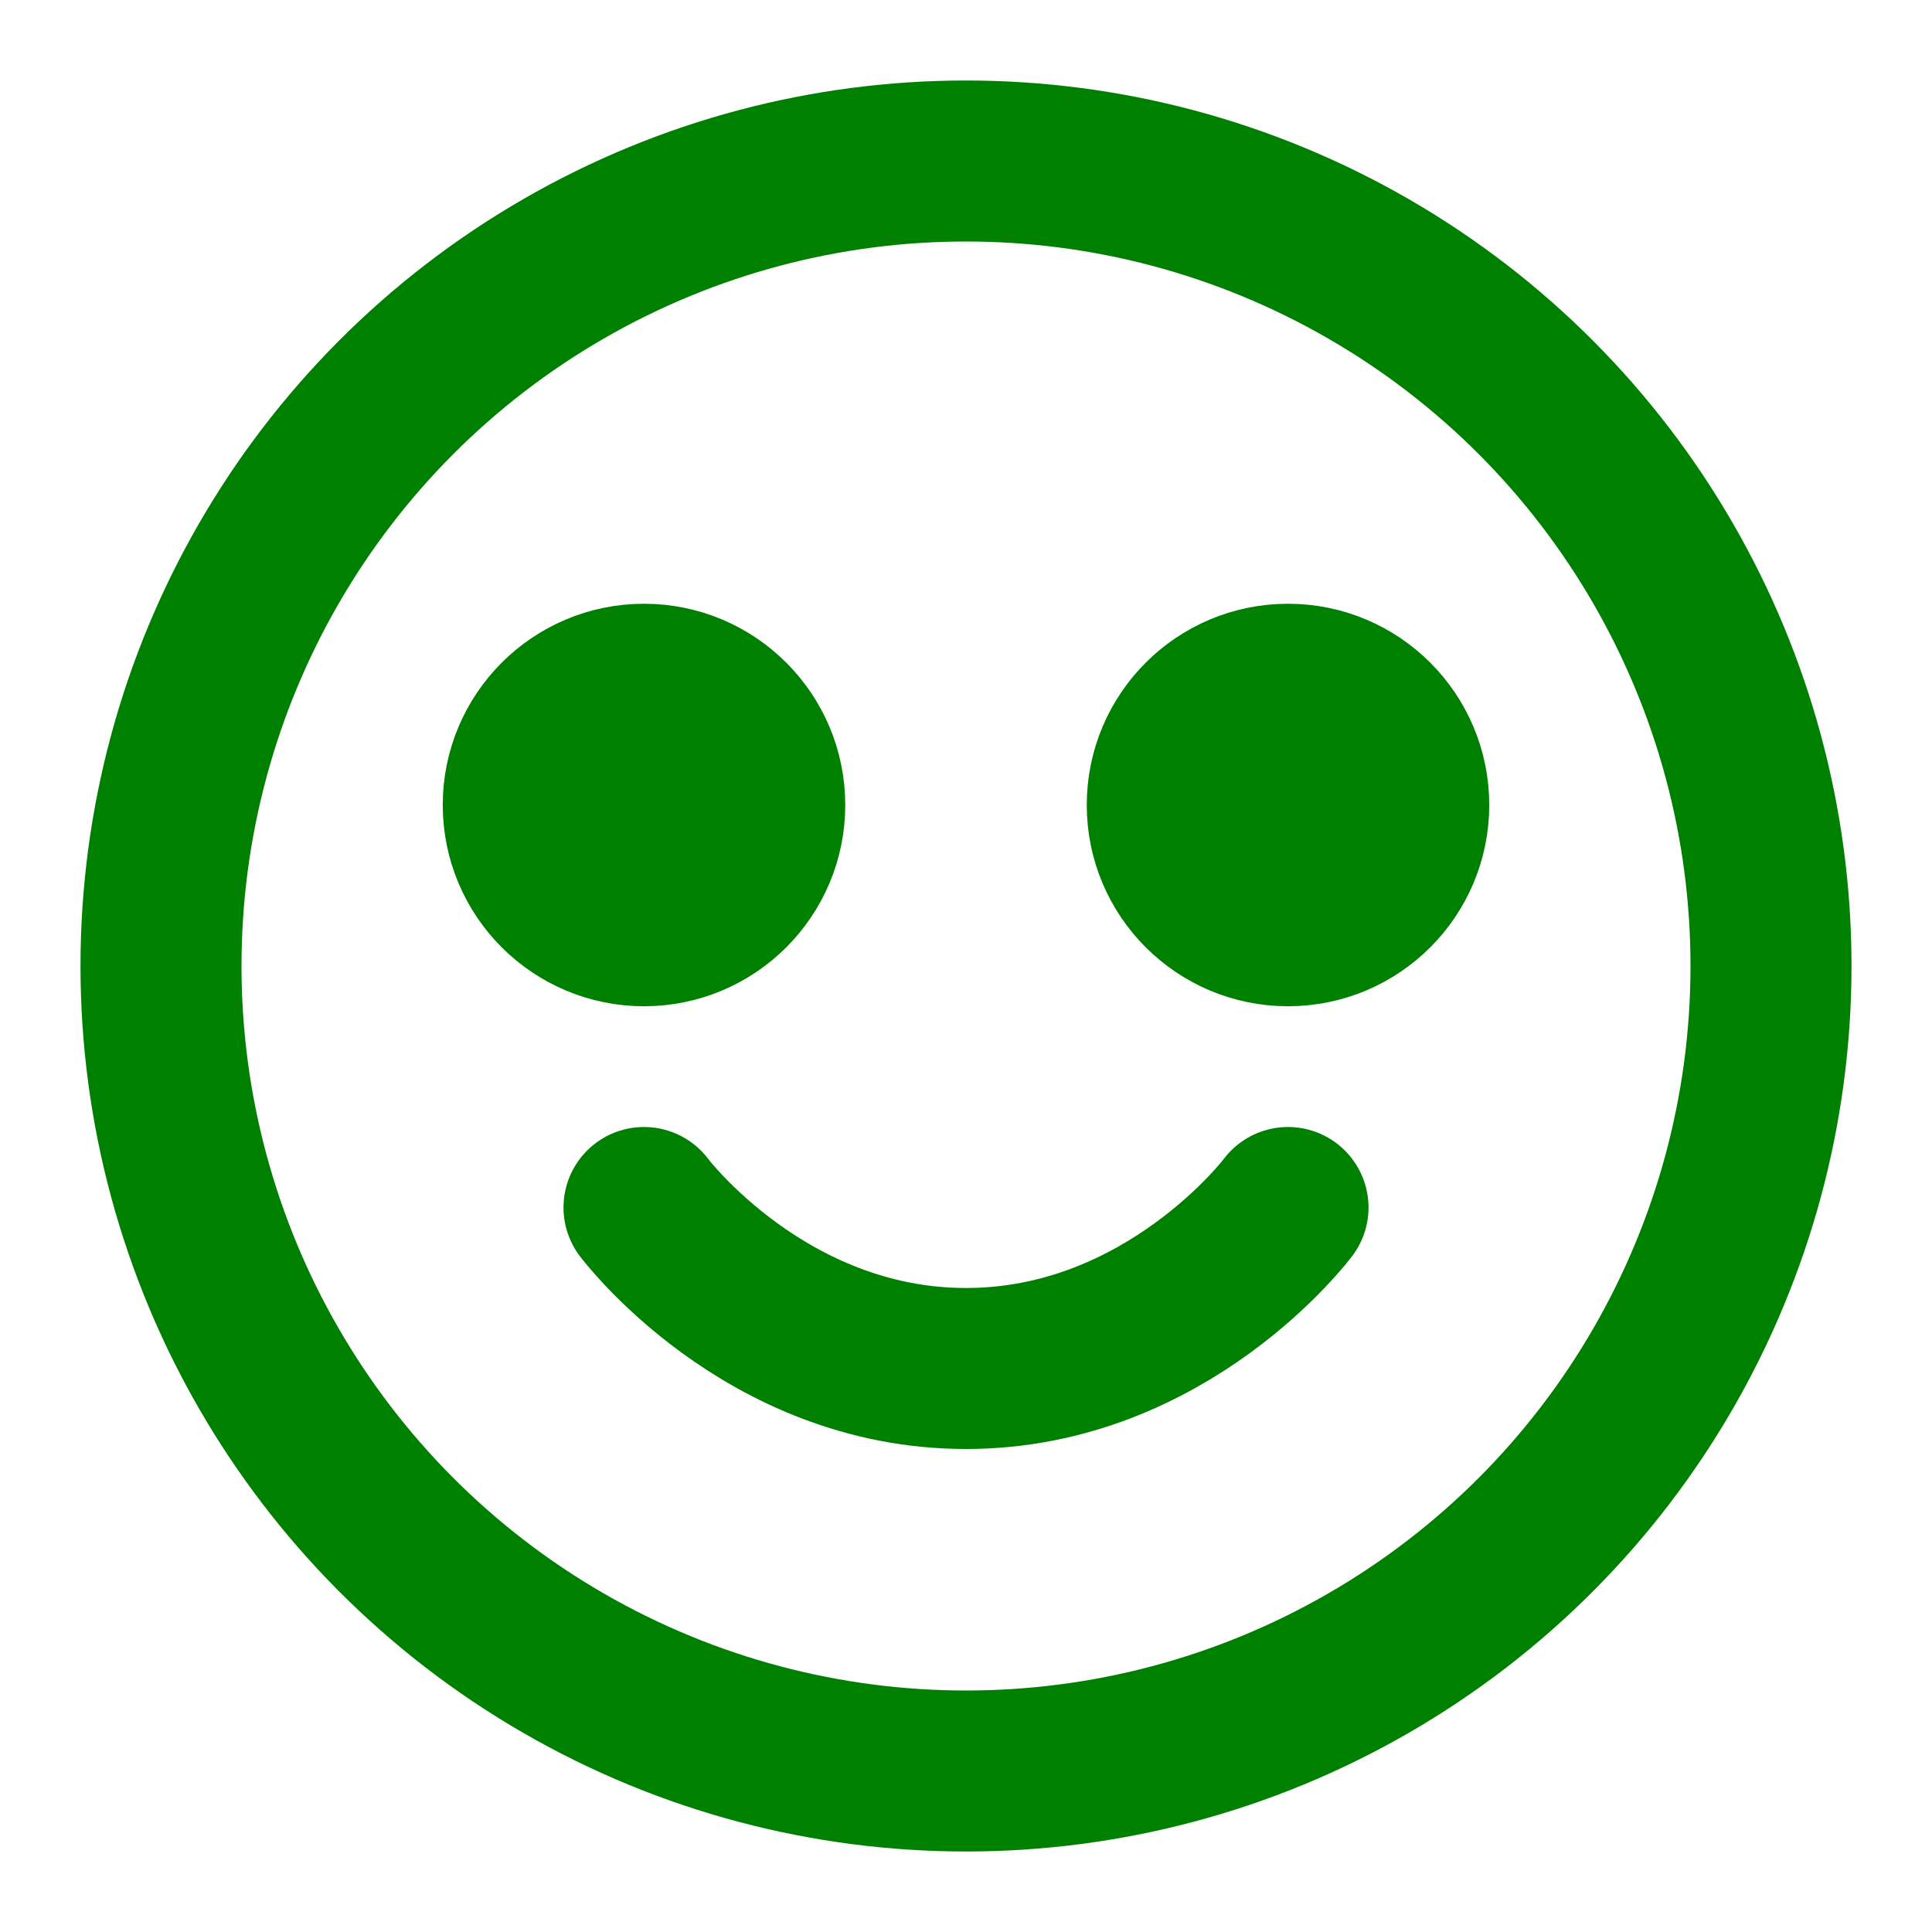
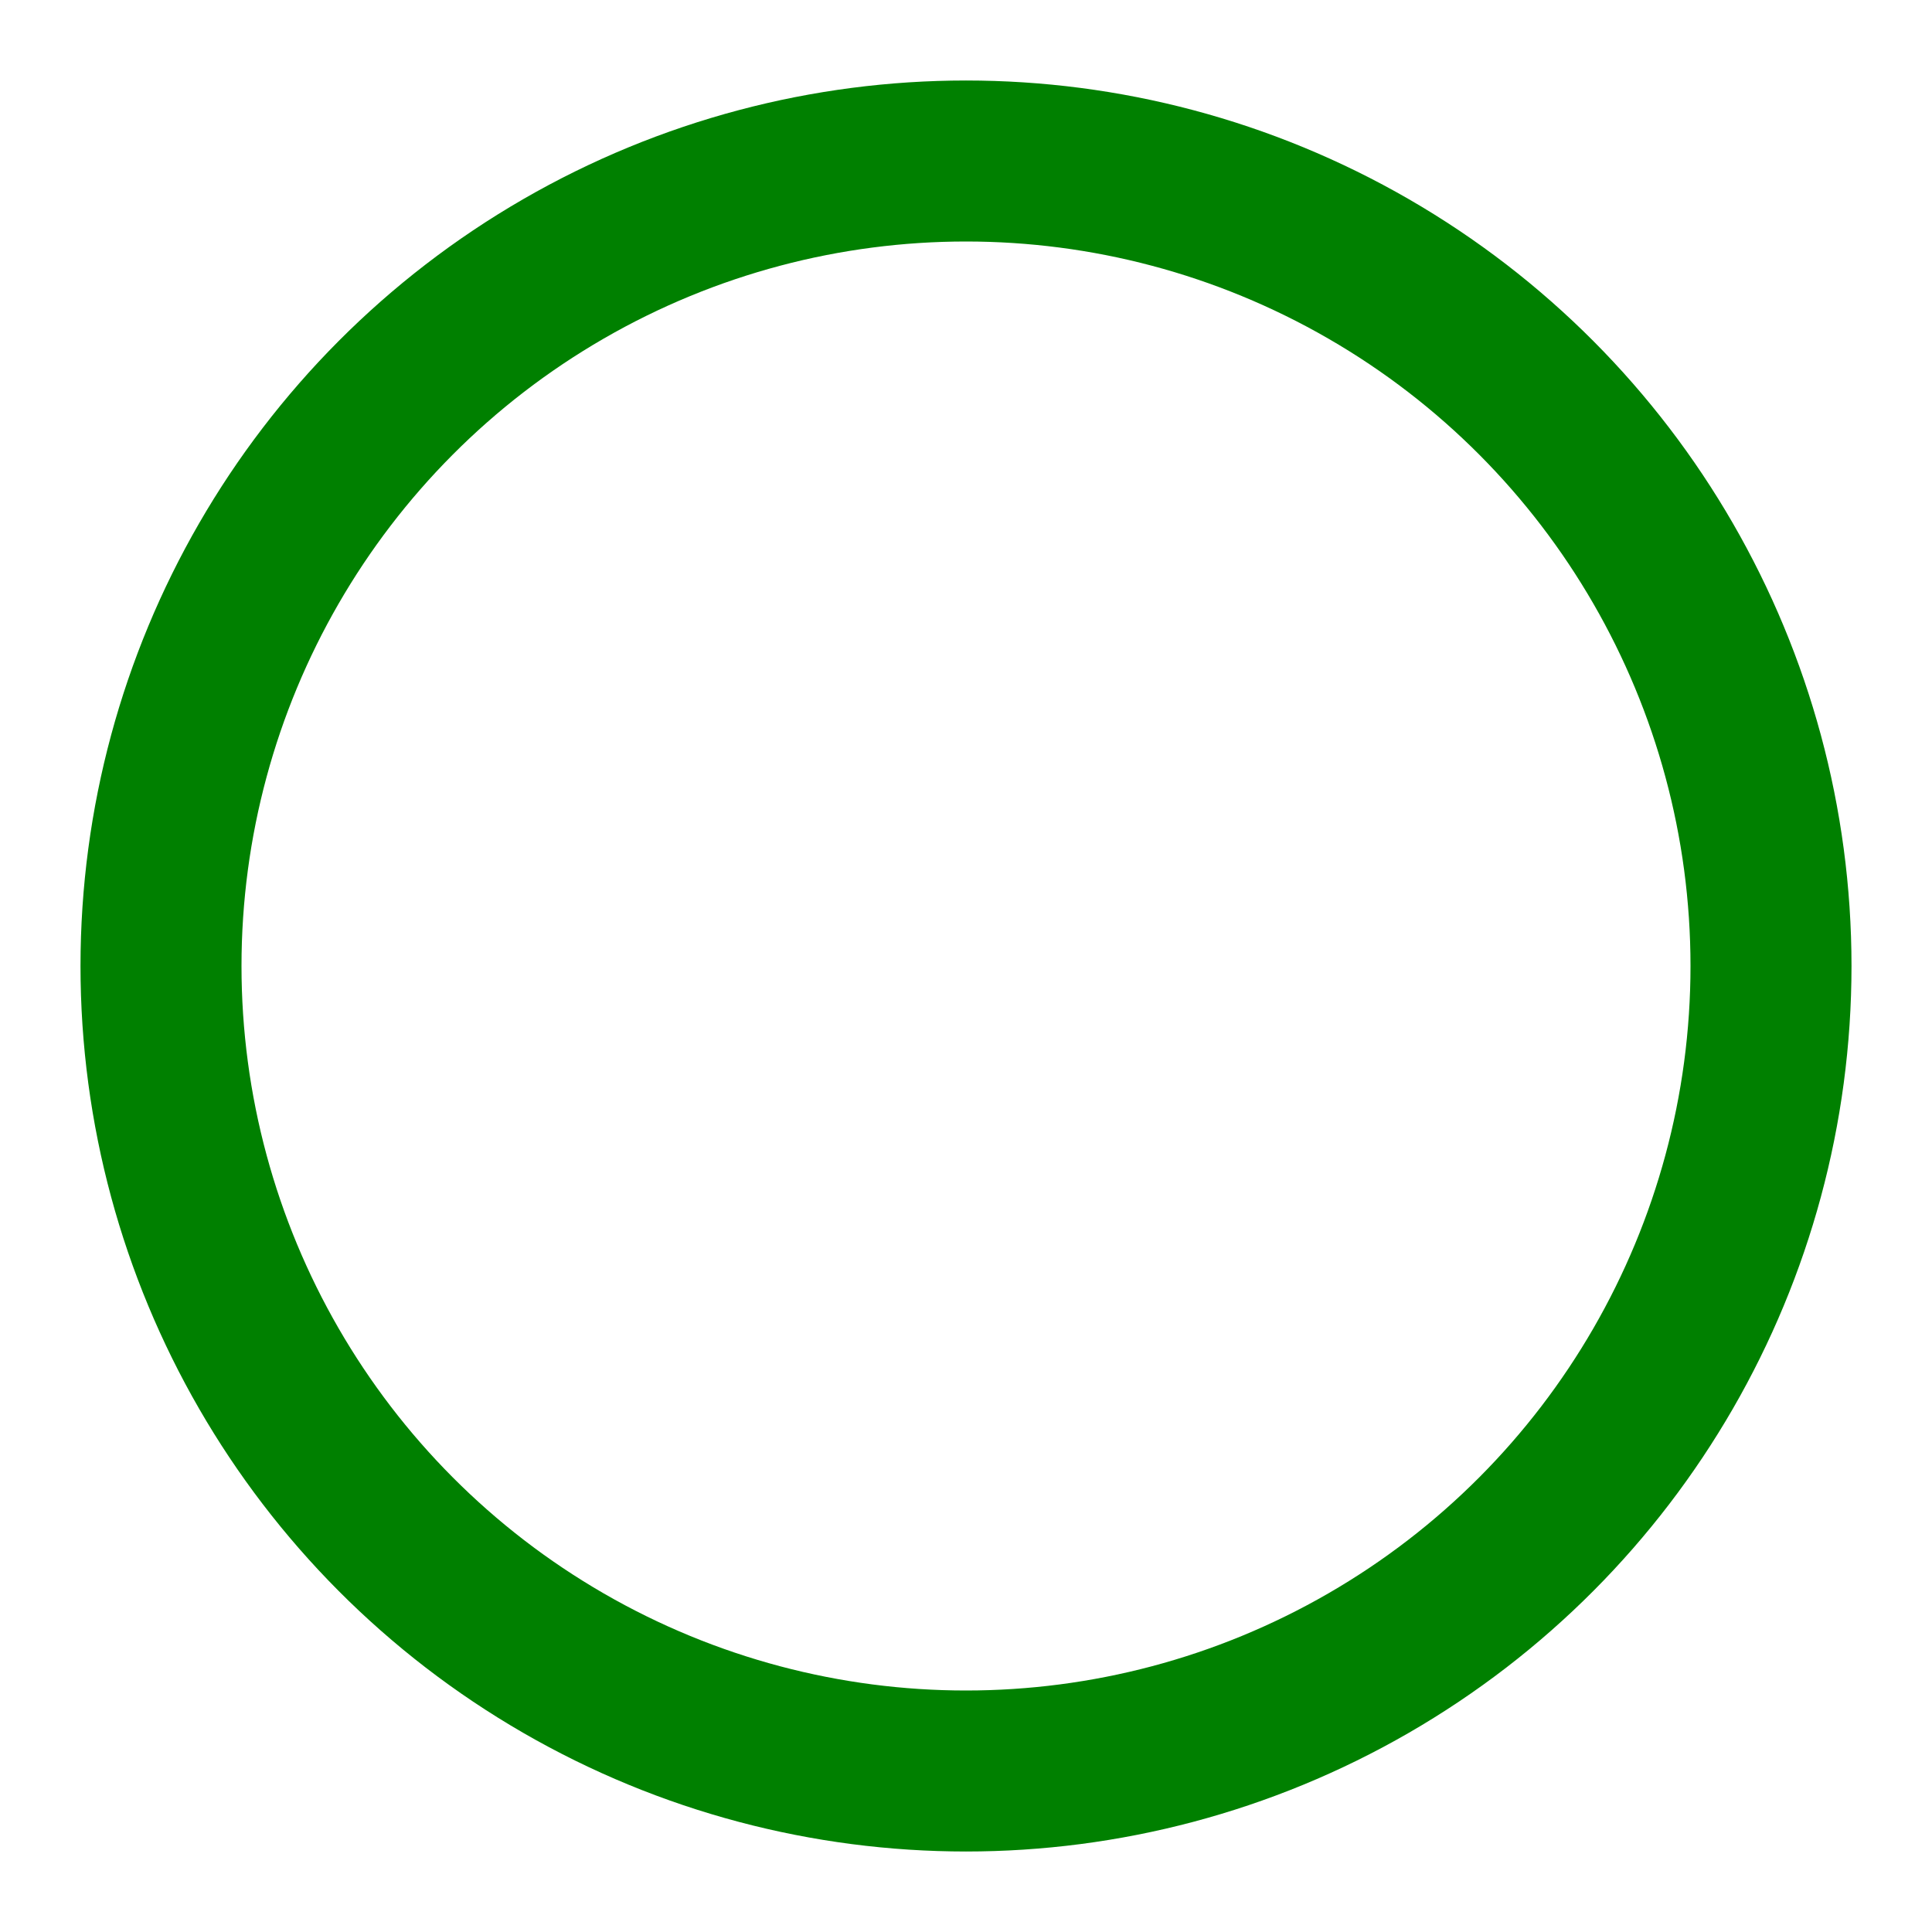
<svg xmlns="http://www.w3.org/2000/svg" viewBox="0 0 24 24" fill="none" stroke="green" stroke-width="2" stroke-linecap="round" stroke-linejoin="round">
  <circle cx="12" cy="12" r="10" />
-   <circle cx="8" cy="10" r="1.5" fill="green" />
-   <circle cx="16" cy="10" r="1.5" fill="green" />
-   <path d="M8 15s1.5 2 4 2 4-2 4-2" stroke="green" fill="none" />
</svg>